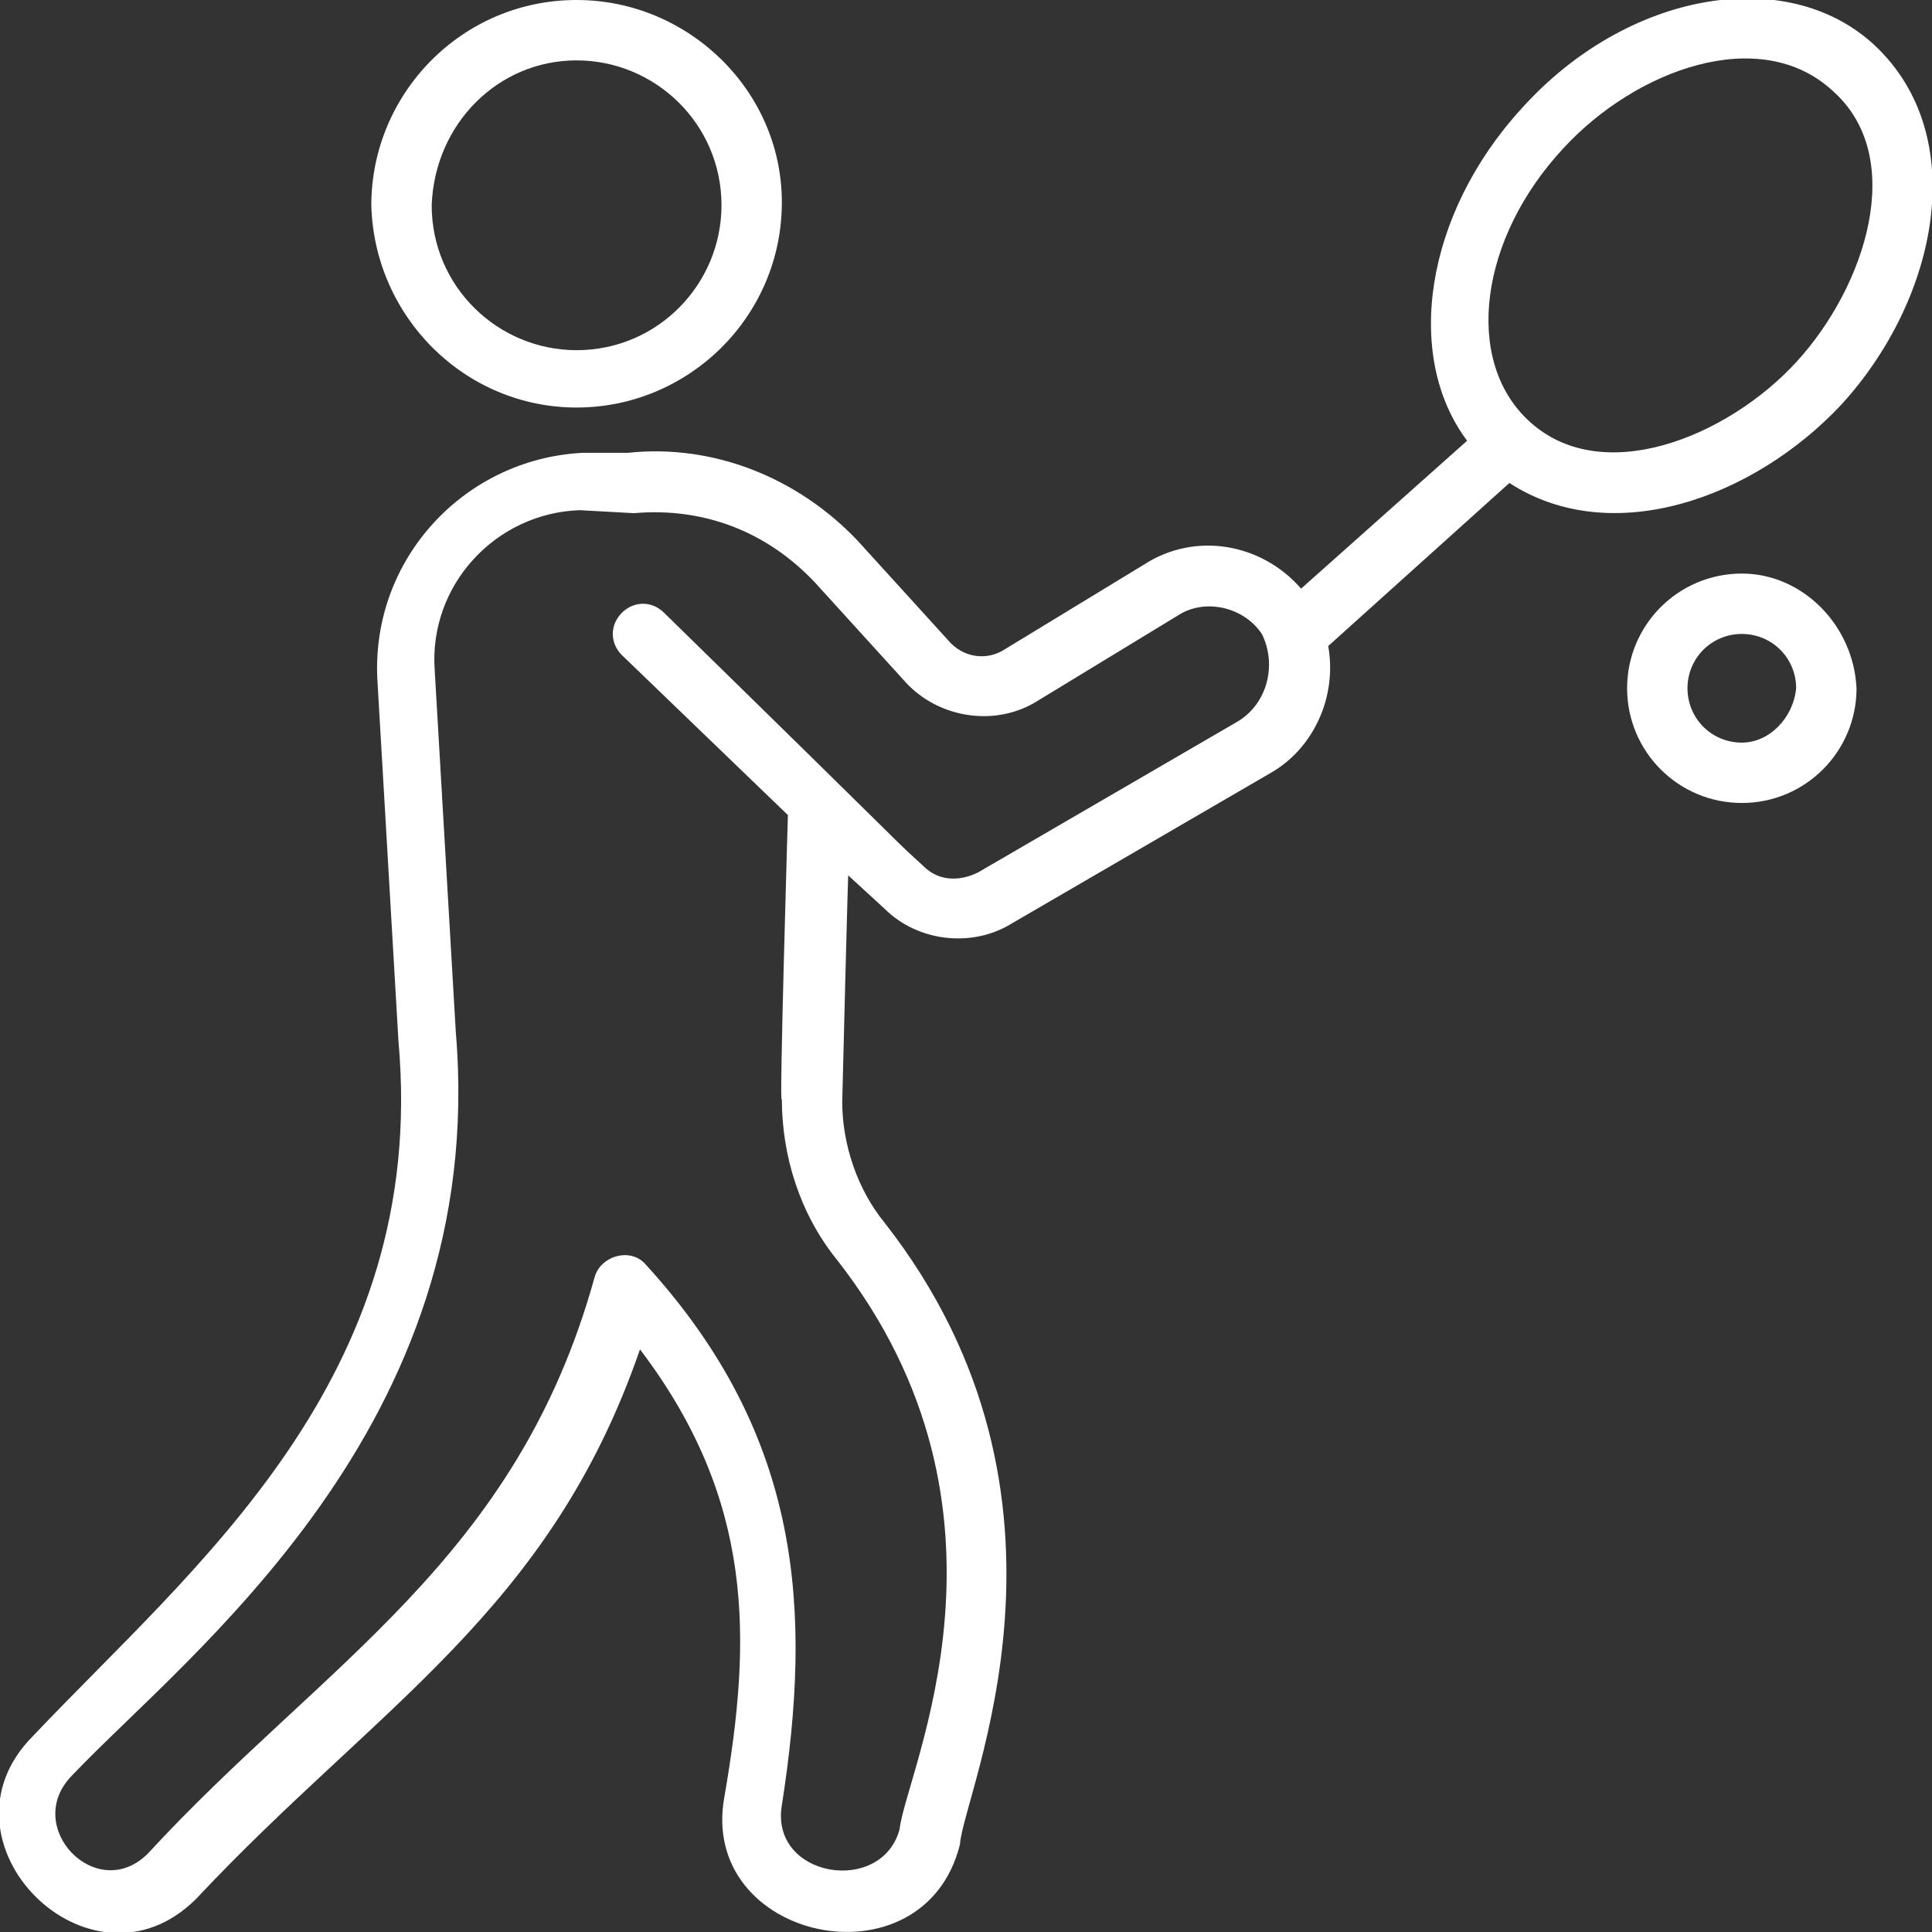
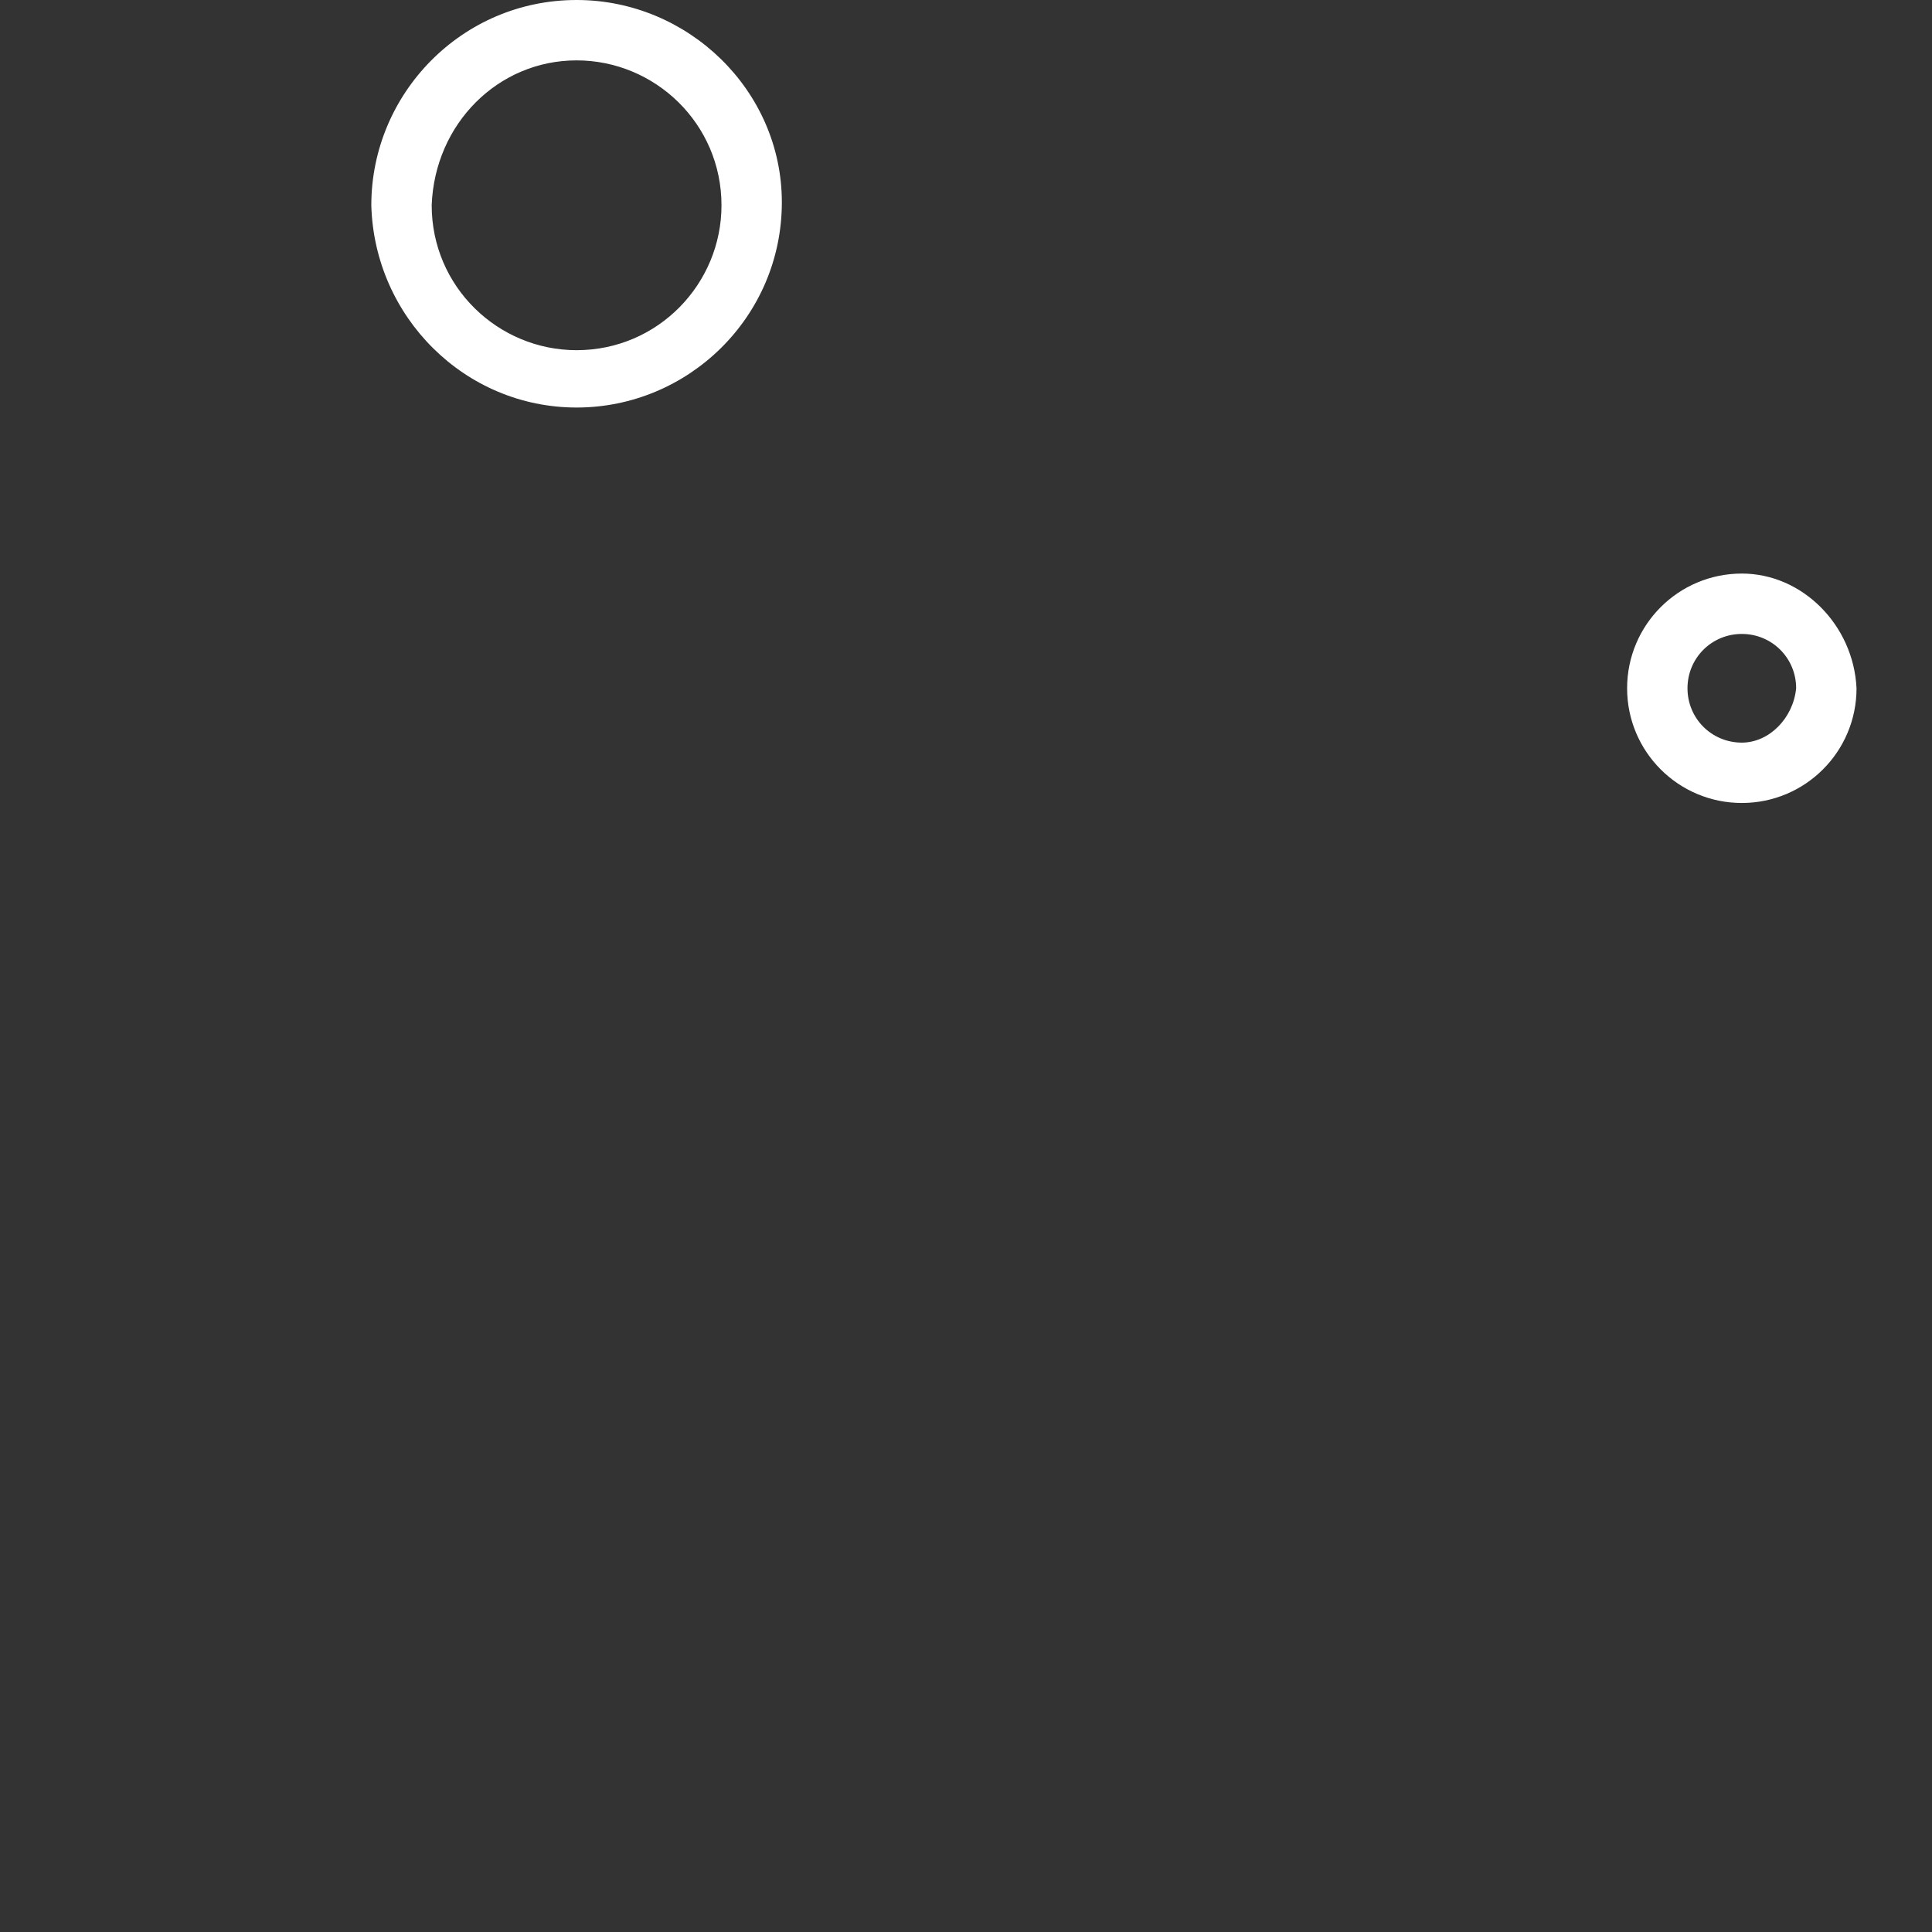
<svg xmlns="http://www.w3.org/2000/svg" width="79" height="79" viewBox="0 0 79 79" fill="none">
  <rect x="0" y="0" width="79" height="79" fill="#333333" stroke="none" />
  <g clip-path="url(#clip0_4_224)">
    <path d="M23.577 16.664C28.144 16.664 31.97 12.961 31.97 8.27C31.97 3.703 28.144 0 23.577 0C18.886 0 15.183 3.827 15.183 8.394C15.306 12.961 19.009 16.664 23.577 16.664ZM23.577 2.469C26.786 2.469 29.502 5.061 29.502 8.394C29.502 11.603 26.909 14.319 23.577 14.319C20.367 14.319 17.652 11.727 17.652 8.394C17.775 5.061 20.367 2.469 23.577 2.469Z" fill="white" />
-     <path d="M76.655 1.852C73.075 -1.481 66.533 -0.37 62.212 4.444C58.263 8.764 57.398 14.566 59.991 18.022L53.202 24.07C51.597 22.219 48.881 21.725 46.783 23.083L41.105 26.539C40.364 27.033 39.377 26.909 38.759 26.169L35.056 22.095C32.587 19.503 29.131 18.145 25.675 18.516H23.823C19.009 18.762 15.183 22.836 15.43 27.773L16.294 42.586C17.528 56.411 7.9 64.064 1.358 70.977C-2.962 75.297 3.703 81.962 8.023 77.642C15.43 69.742 22.466 65.916 26.169 55.176C30.859 61.348 30.736 67.026 29.625 73.445C28.514 79.37 37.772 81.345 39.253 75.42C39.377 73.322 45.055 61.348 36.167 49.992C35.056 48.634 34.439 46.783 34.439 45.055C34.439 44.931 34.686 35.18 34.686 35.797L36.167 37.155C37.525 38.512 39.747 38.759 41.352 37.772L51.967 31.6C53.695 30.612 54.683 28.514 54.312 26.416L61.719 19.75C65.916 22.466 71.717 20.367 75.297 16.541C79.247 12.22 80.605 5.555 76.655 1.852ZM50.609 29.502L39.994 35.673C39.253 36.044 38.389 36.044 37.772 35.426C36.291 34.069 38.389 36.044 27.156 25.058C26.663 24.564 25.922 24.564 25.428 25.058C24.934 25.552 24.934 26.292 25.428 26.786L32.217 33.328C32.217 33.452 31.847 45.672 31.97 44.931C31.97 47.276 32.711 49.622 34.192 51.473C42.339 61.842 37.031 72.458 36.784 74.803C36.044 77.519 31.477 76.778 31.97 73.816C33.205 65.916 32.834 58.756 26.416 51.72C25.799 50.98 24.564 51.35 24.317 52.214C21.108 63.817 13.208 68.014 6.048 75.791C3.95 77.889 0.864 74.68 2.963 72.581C7.653 67.644 19.997 58.386 18.639 42.216L17.775 27.403C17.528 23.947 20.244 20.984 23.7 20.861L25.922 20.984C28.761 20.737 31.353 21.725 33.328 23.823L37.031 27.897C38.389 29.378 40.734 29.748 42.462 28.637L48.141 25.181C49.252 24.441 50.856 24.811 51.597 25.922C52.214 27.156 51.844 28.761 50.609 29.502ZM73.445 14.812C70.606 17.898 65.422 19.997 62.459 17.158C59.867 14.689 60.484 9.752 63.941 6.048C66.903 2.839 71.964 0.987 74.927 3.703C78.013 6.419 76.284 11.726 73.445 14.812Z" fill="white" />
    <path d="M71.224 23.453C68.631 23.453 66.533 25.552 66.533 28.144C66.533 30.736 68.631 32.834 71.224 32.834C73.816 32.834 75.914 30.736 75.914 28.144C75.791 25.552 73.692 23.453 71.224 23.453ZM71.224 30.366C69.989 30.366 69.002 29.378 69.002 28.144C69.002 26.909 69.989 25.922 71.224 25.922C72.458 25.922 73.445 26.909 73.445 28.144C73.322 29.378 72.334 30.366 71.224 30.366Z" fill="white" />
  </g>
  <defs>
    <clipPath id="svg-1633">
      <rect width="79" height="79" fill="white" />
    </clipPath>
  </defs>
</svg>